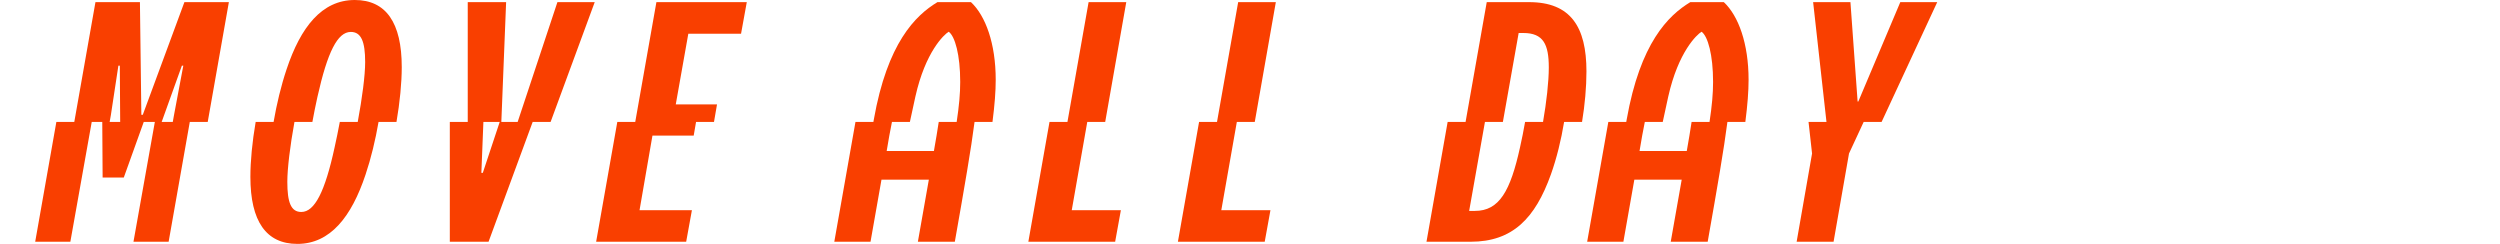
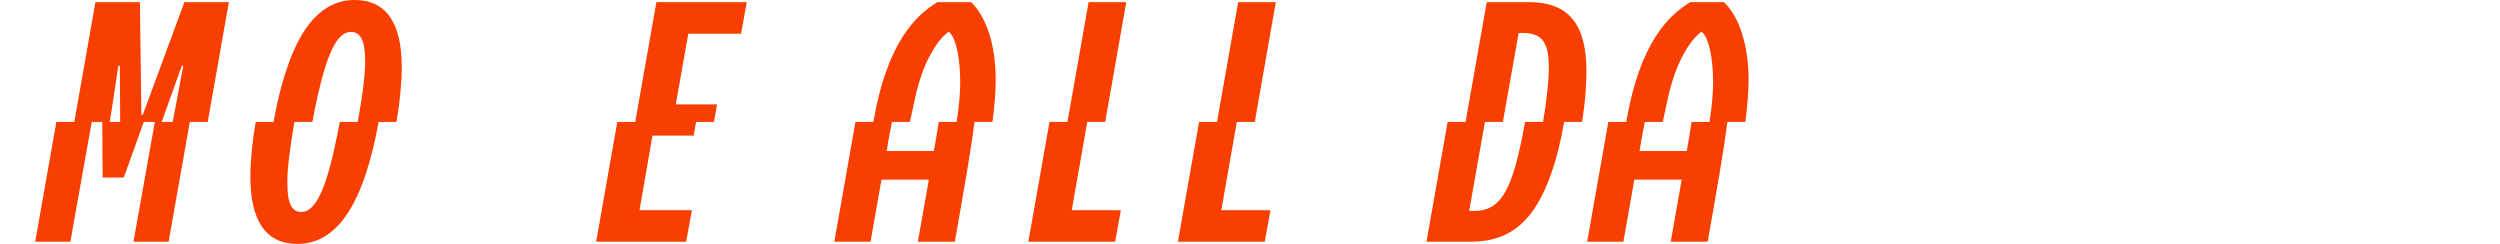
<svg xmlns="http://www.w3.org/2000/svg" id="a" viewBox="0 0 2132 208">
  <path d="M828.05,1.84h-28.63c-18.87,11.41-42.7,34.9-54.21,100.02-.12.68-.25,1.39-.38,2.14h-15.29c-4.91,27.81-18.05,102.16-18.05,102.16h30.89l9.34-52.92h40.39l-9.35,52.92h31.51c8.42-47.69,13.86-79.09,16.82-102.16h15.29c1.88-14.67,2.76-25.97,2.76-35.96,0-30.86-8.63-54.56-21.1-66.21ZM815.84,104h-15.29c-1.07,7.16-2.43,15.27-4.11,24.78h-40.28c1.85-10.8,2.59-15.5,4.5-24.78h15.29c1.06-5.16,2.49-11.74,4.68-21.58,8.56-38.24,24.42-53,28.45-55.36,5.33,3.89,9.79,19.62,9.79,42.82,0,10.06-.96,20.35-3.02,34.12Z" style="fill:#f93f00;" />
  <path d="M1470.09,1.84h-28.63c-18.87,11.41-42.7,34.9-54.21,100.02-.12.68-.25,1.39-.38,2.14h-15.29c-4.91,27.81-18.05,102.16-18.05,102.16h30.89l9.34-52.92h40.39l-9.35,52.92h31.51c8.42-47.69,13.86-79.09,16.82-102.16h15.29c1.88-14.67,2.76-25.97,2.76-35.96,0-30.86-8.63-54.56-21.1-66.21ZM1457.88,104h-15.29c-1.07,7.16-2.43,15.27-4.11,24.78h-40.28c1.85-10.8,2.59-15.5,4.5-24.78h15.29c1.06-5.16,2.49-11.74,4.68-21.58,8.56-38.24,24.42-53,28.45-55.36,5.33,3.89,9.79,19.62,9.79,42.82,0,10.06-.96,20.35-3.02,34.12Z" style="fill:#f93f00;" />
-   <polygon points="1584.78 86.56 1584.17 86.56 1578.05 1.84 1546.24 1.84 1557.62 104 1542.32 104 1545.32 130.92 1532.17 206.16 1563.67 206.16 1576.83 130.92 1589.33 104 1604.62 104 1652.07 1.84 1620.57 1.84 1584.78 86.56" style="fill:#f93f00;" />
  <path d="M1303.98,1.84h-36.09l-18.05,102.16h-15.29l-18.05,102.16h37.62c35.79,0,55.06-19.88,68.52-57.51,4.86-13.63,8.67-29.11,11.23-44.66h15.29c2.44-14.81,3.76-29.7,3.76-43.13,0-37.93-13.46-59.04-48.94-59.04ZM1300.59,104c-1.26,7.29-2.71,14.55-4.26,21.41-8.26,37.62-17.74,54.45-38.54,54.45h-4.89l13.46-75.86h15.29l13.46-75.86h3.98c17.13,0,21.72,9.79,21.72,29.36,0,12.22-1.96,29.41-4.92,46.49h-15.29Z" style="fill:#f93f00;" />
  <polygon points="942.51 104 960.48 1.84 928.36 1.84 910.31 104 895.02 104 876.97 206.16 951 206.16 955.89 179.25 913.99 179.25 927.22 104 942.51 104" style="fill:#f93f00;" />
  <polygon points="1070.06 104 1088.03 1.84 1055.91 1.84 1037.86 104 1022.57 104 1004.52 206.16 1078.55 206.16 1083.44 179.25 1041.53 179.25 1054.77 104 1070.06 104" style="fill:#f93f00;" />
  <path d="M302.54,0c-28.14,0-46.19,23.25-58.12,59.04-4.67,13.87-8.44,29.56-11.1,44.96h-15.29c-2.91,16.86-4.5,33.37-4.5,46.8,0,37.93,13.46,57.2,40.07,57.2,28.14,0,46.19-23.25,58.12-59.04,4.67-13.87,8.44-29.56,11.1-44.96h15.29c2.91-16.86,4.5-33.37,4.5-46.8,0-37.93-13.46-57.2-40.07-57.2ZM289.78,104c-1.32,7.09-2.79,14.32-4.37,21.41-8.26,38.24-17.13,55.36-28.45,55.36-8.87,0-11.93-8.26-11.93-25.69,0-11.36,2.36-30.64,6.08-51.08h15.29c1.29-7.09,2.74-14.32,4.32-21.41,8.56-38.24,17.13-55.36,28.45-55.36,8.87,0,12.24,8.26,12.24,25.69,0,11.36-2.53,30.64-6.34,51.08h-15.29Z" style="fill:#f93f00;" />
  <polygon points="541.73 104 526.44 104 508.39 206.16 585.17 206.16 590.06 179.25 545.4 179.25 556.41 115.62 591.59 115.62 593.59 104 608.89 104 611.47 89.01 576.3 89.01 587 28.75 631.97 28.75 636.86 1.84 559.78 1.84 541.73 104" style="fill:#f93f00;" />
  <path d="M157.25,1.84l-35.48,96.05h-1.22l-1.22-96.05h-37.93l-18.05,102.16h-15.29l-18.05,102.17h29.98l18.23-102.17h8.99l.3,47.41h18.05l17.02-47.41h9.47l-18.23,102.17h29.98l18.05-102.17h15.29L195.18,1.84h-37.93ZM93.5,104l1.04-5.81,6.42-42.21h1.22l.31,48.02h-8.99ZM148.38,98.19l-1.04,5.81h-9.47l17.24-48.02h1.22l-7.95,42.21Z" style="fill:#f93f00;" />
-   <path d="M475.36,1.84l-33.91,102.16h-13.91l4.08-102.16h-32.73v102.16h-15.29v102.16h33.04l37.62-102.16h15.29L507.17,1.84h-31.81ZM411.73,147.44h-1.22l1.73-43.44h13.91l-14.42,43.44Z" style="fill:#f93f00;" />
</svg>